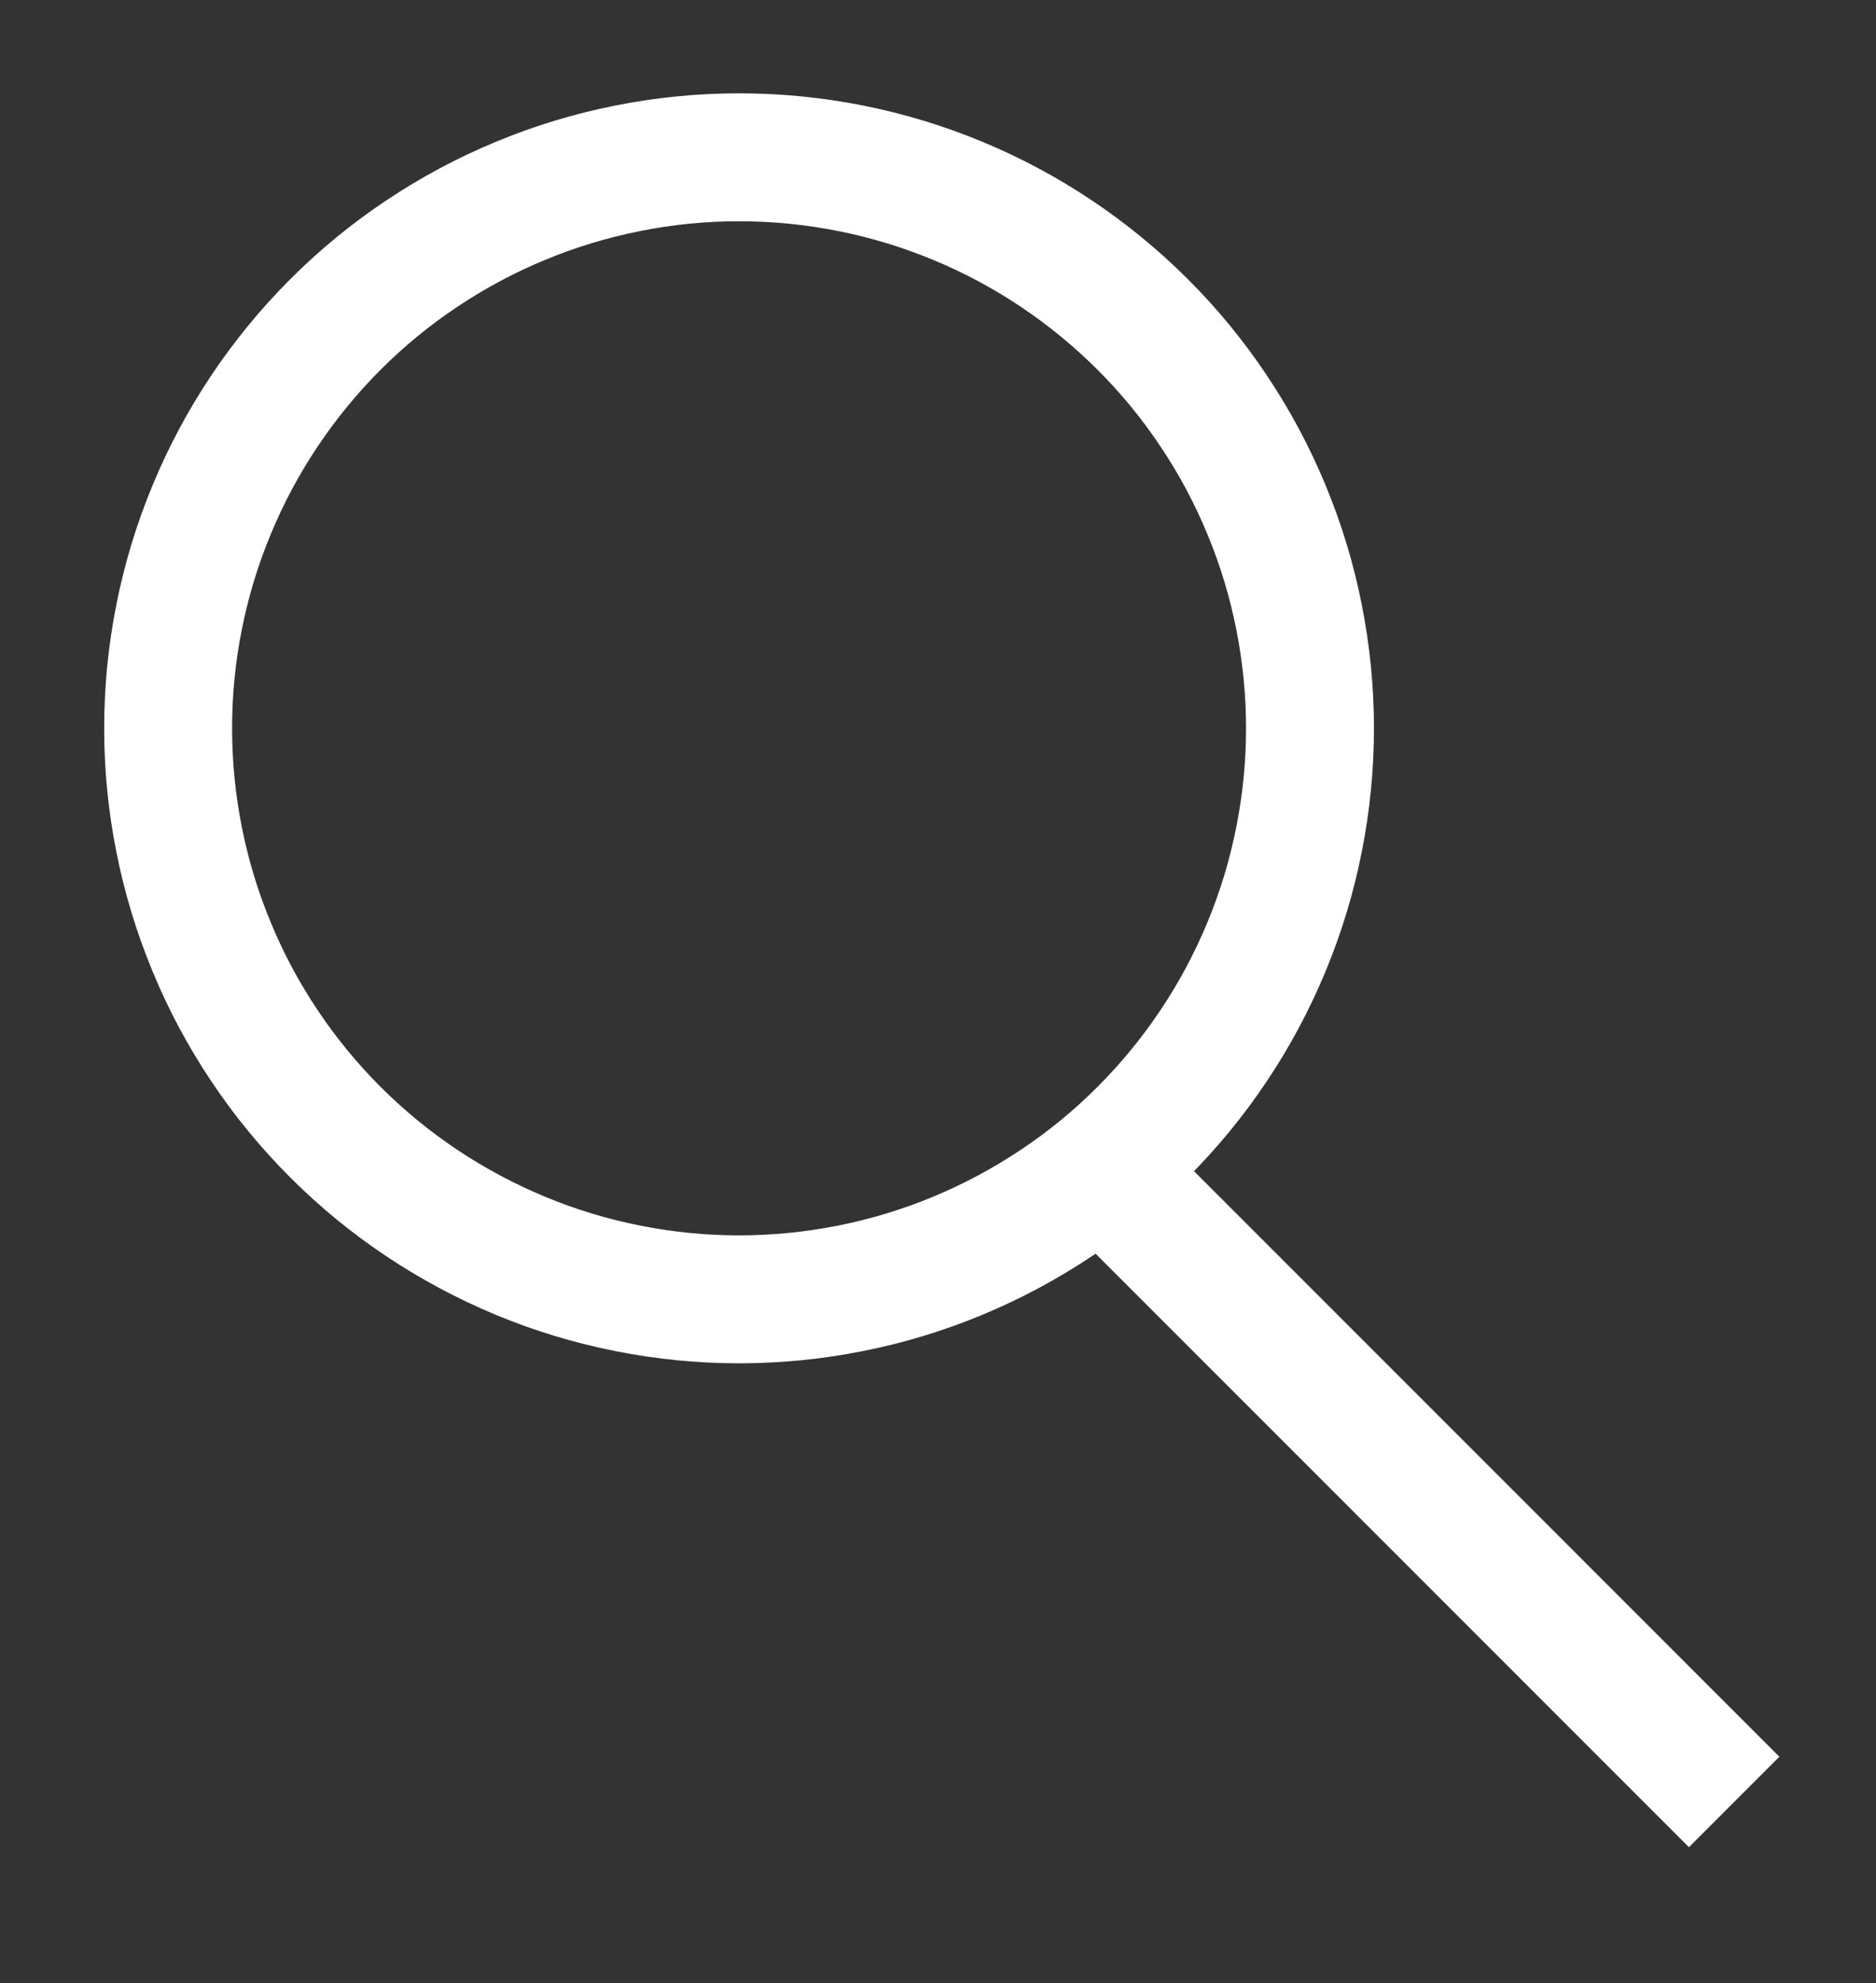
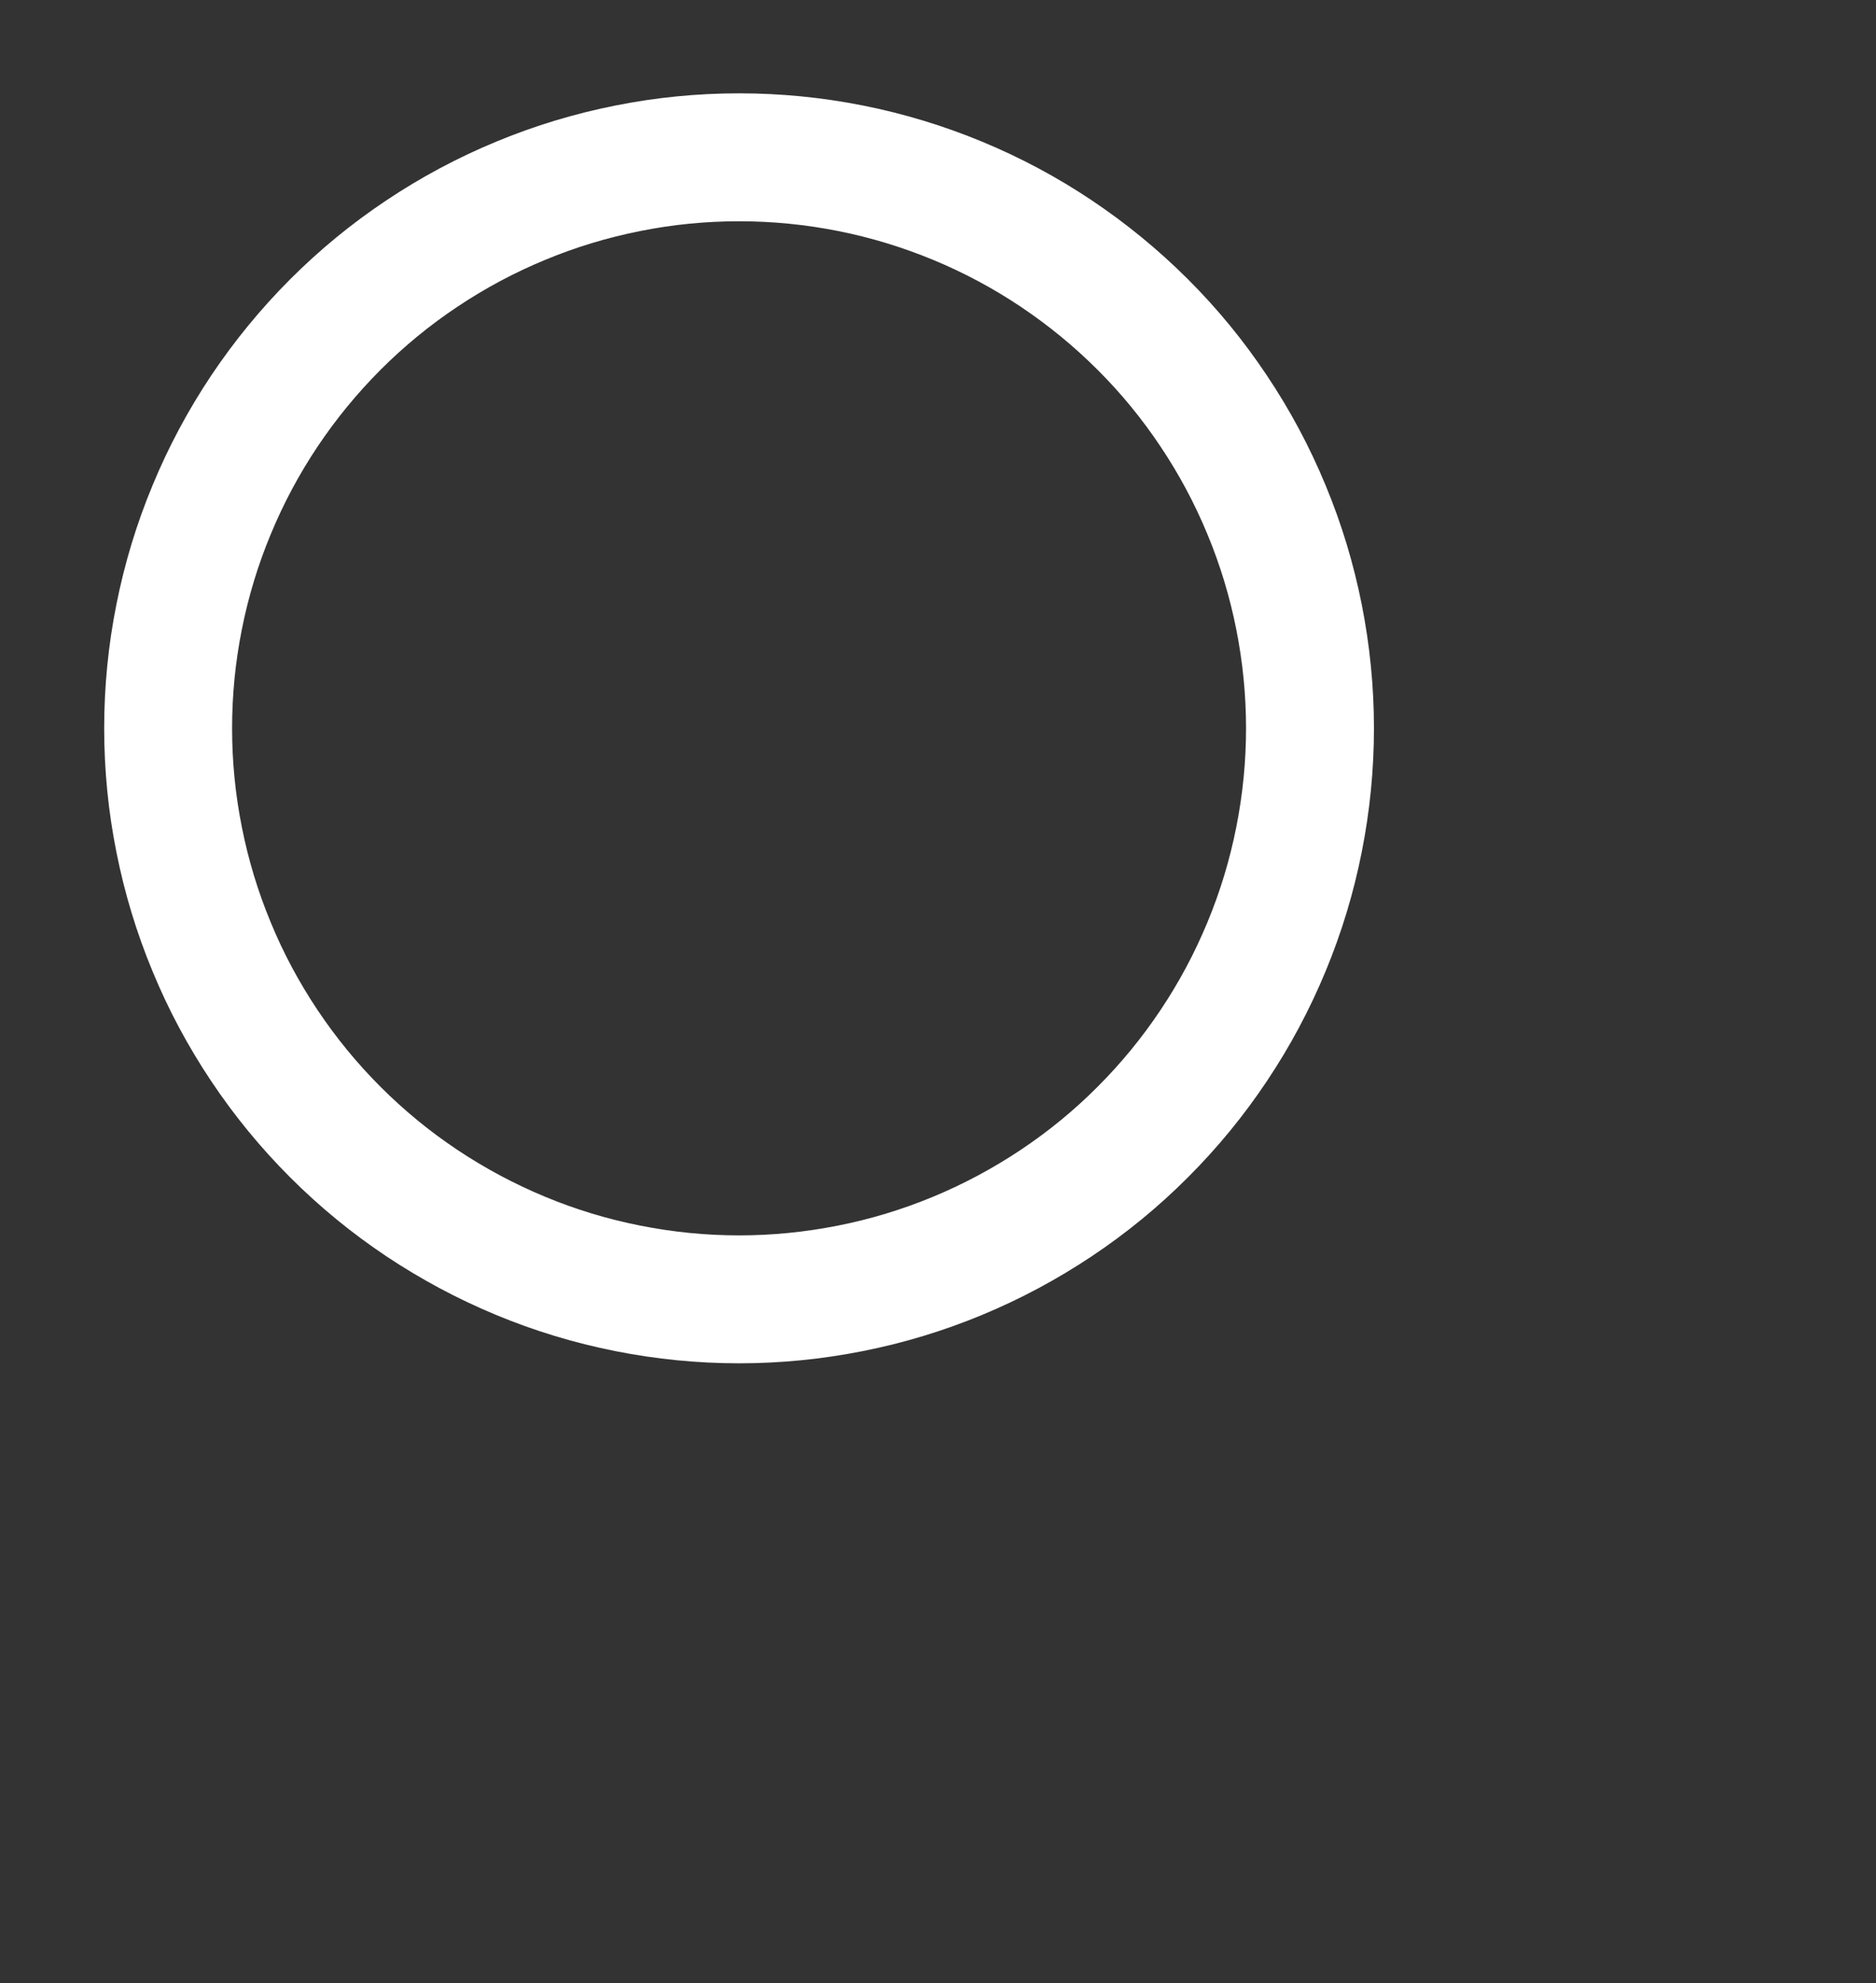
<svg xmlns="http://www.w3.org/2000/svg" version="1.1" id="Layer_1" x="0px" y="0px" width="29.333px" height="31px" viewBox="0 0 29.333 31" enable-background="new 0 0 29.333 31" xml:space="preserve">
  <rect x="0" y="0" width="29.333" height="31" fill="#333333" stroke="none" />
  <path fill="none" stroke="#FFFFFF" stroke-width="2" stroke-linejoin="round" d="M11.556,2.459c0.586,0,1.166,0.057,1.741,0.171  s1.133,0.284,1.675,0.508c0.541,0.224,1.056,0.499,1.543,0.825s0.938,0.696,1.353,1.11c0.415,0.414,0.785,0.865,1.11,1.353  c0.326,0.487,0.601,1.001,0.825,1.543c0.225,0.541,0.394,1.1,0.508,1.674s0.172,1.155,0.172,1.742c0,0.586-0.058,1.167-0.172,1.741  c-0.114,0.575-0.283,1.133-0.508,1.675s-0.499,1.056-0.825,1.543c-0.325,0.487-0.695,0.938-1.11,1.353  c-0.414,0.415-0.865,0.785-1.353,1.11s-1.002,0.601-1.543,0.825c-0.542,0.225-1.1,0.394-1.675,0.508s-1.155,0.172-1.741,0.172  s-1.167-0.058-1.741-0.172c-0.575-0.114-1.134-0.283-1.675-0.508c-0.542-0.225-1.056-0.5-1.544-0.825  c-0.487-0.325-0.938-0.695-1.353-1.11c-0.414-0.414-0.784-0.865-1.11-1.353c-0.325-0.487-0.601-1.001-0.824-1.543  c-0.225-0.542-0.394-1.1-0.508-1.675c-0.115-0.575-0.172-1.155-0.172-1.741c0-0.586,0.057-1.167,0.172-1.742  C2.915,9.069,3.084,8.511,3.309,7.97c0.224-0.542,0.499-1.056,0.824-1.543c0.326-0.487,0.696-0.938,1.11-1.353  c0.415-0.415,0.865-0.785,1.353-1.11C7.084,3.638,7.598,3.363,8.14,3.139c0.541-0.225,1.1-0.394,1.675-0.508  C10.389,2.516,10.97,2.459,11.556,2.459z" />
-   <line fill="none" stroke="#FFFFFF" stroke-width="2" stroke-linejoin="round" x1="17.707" y1="18.76" x2="27.115" y2="28.169" />
</svg>